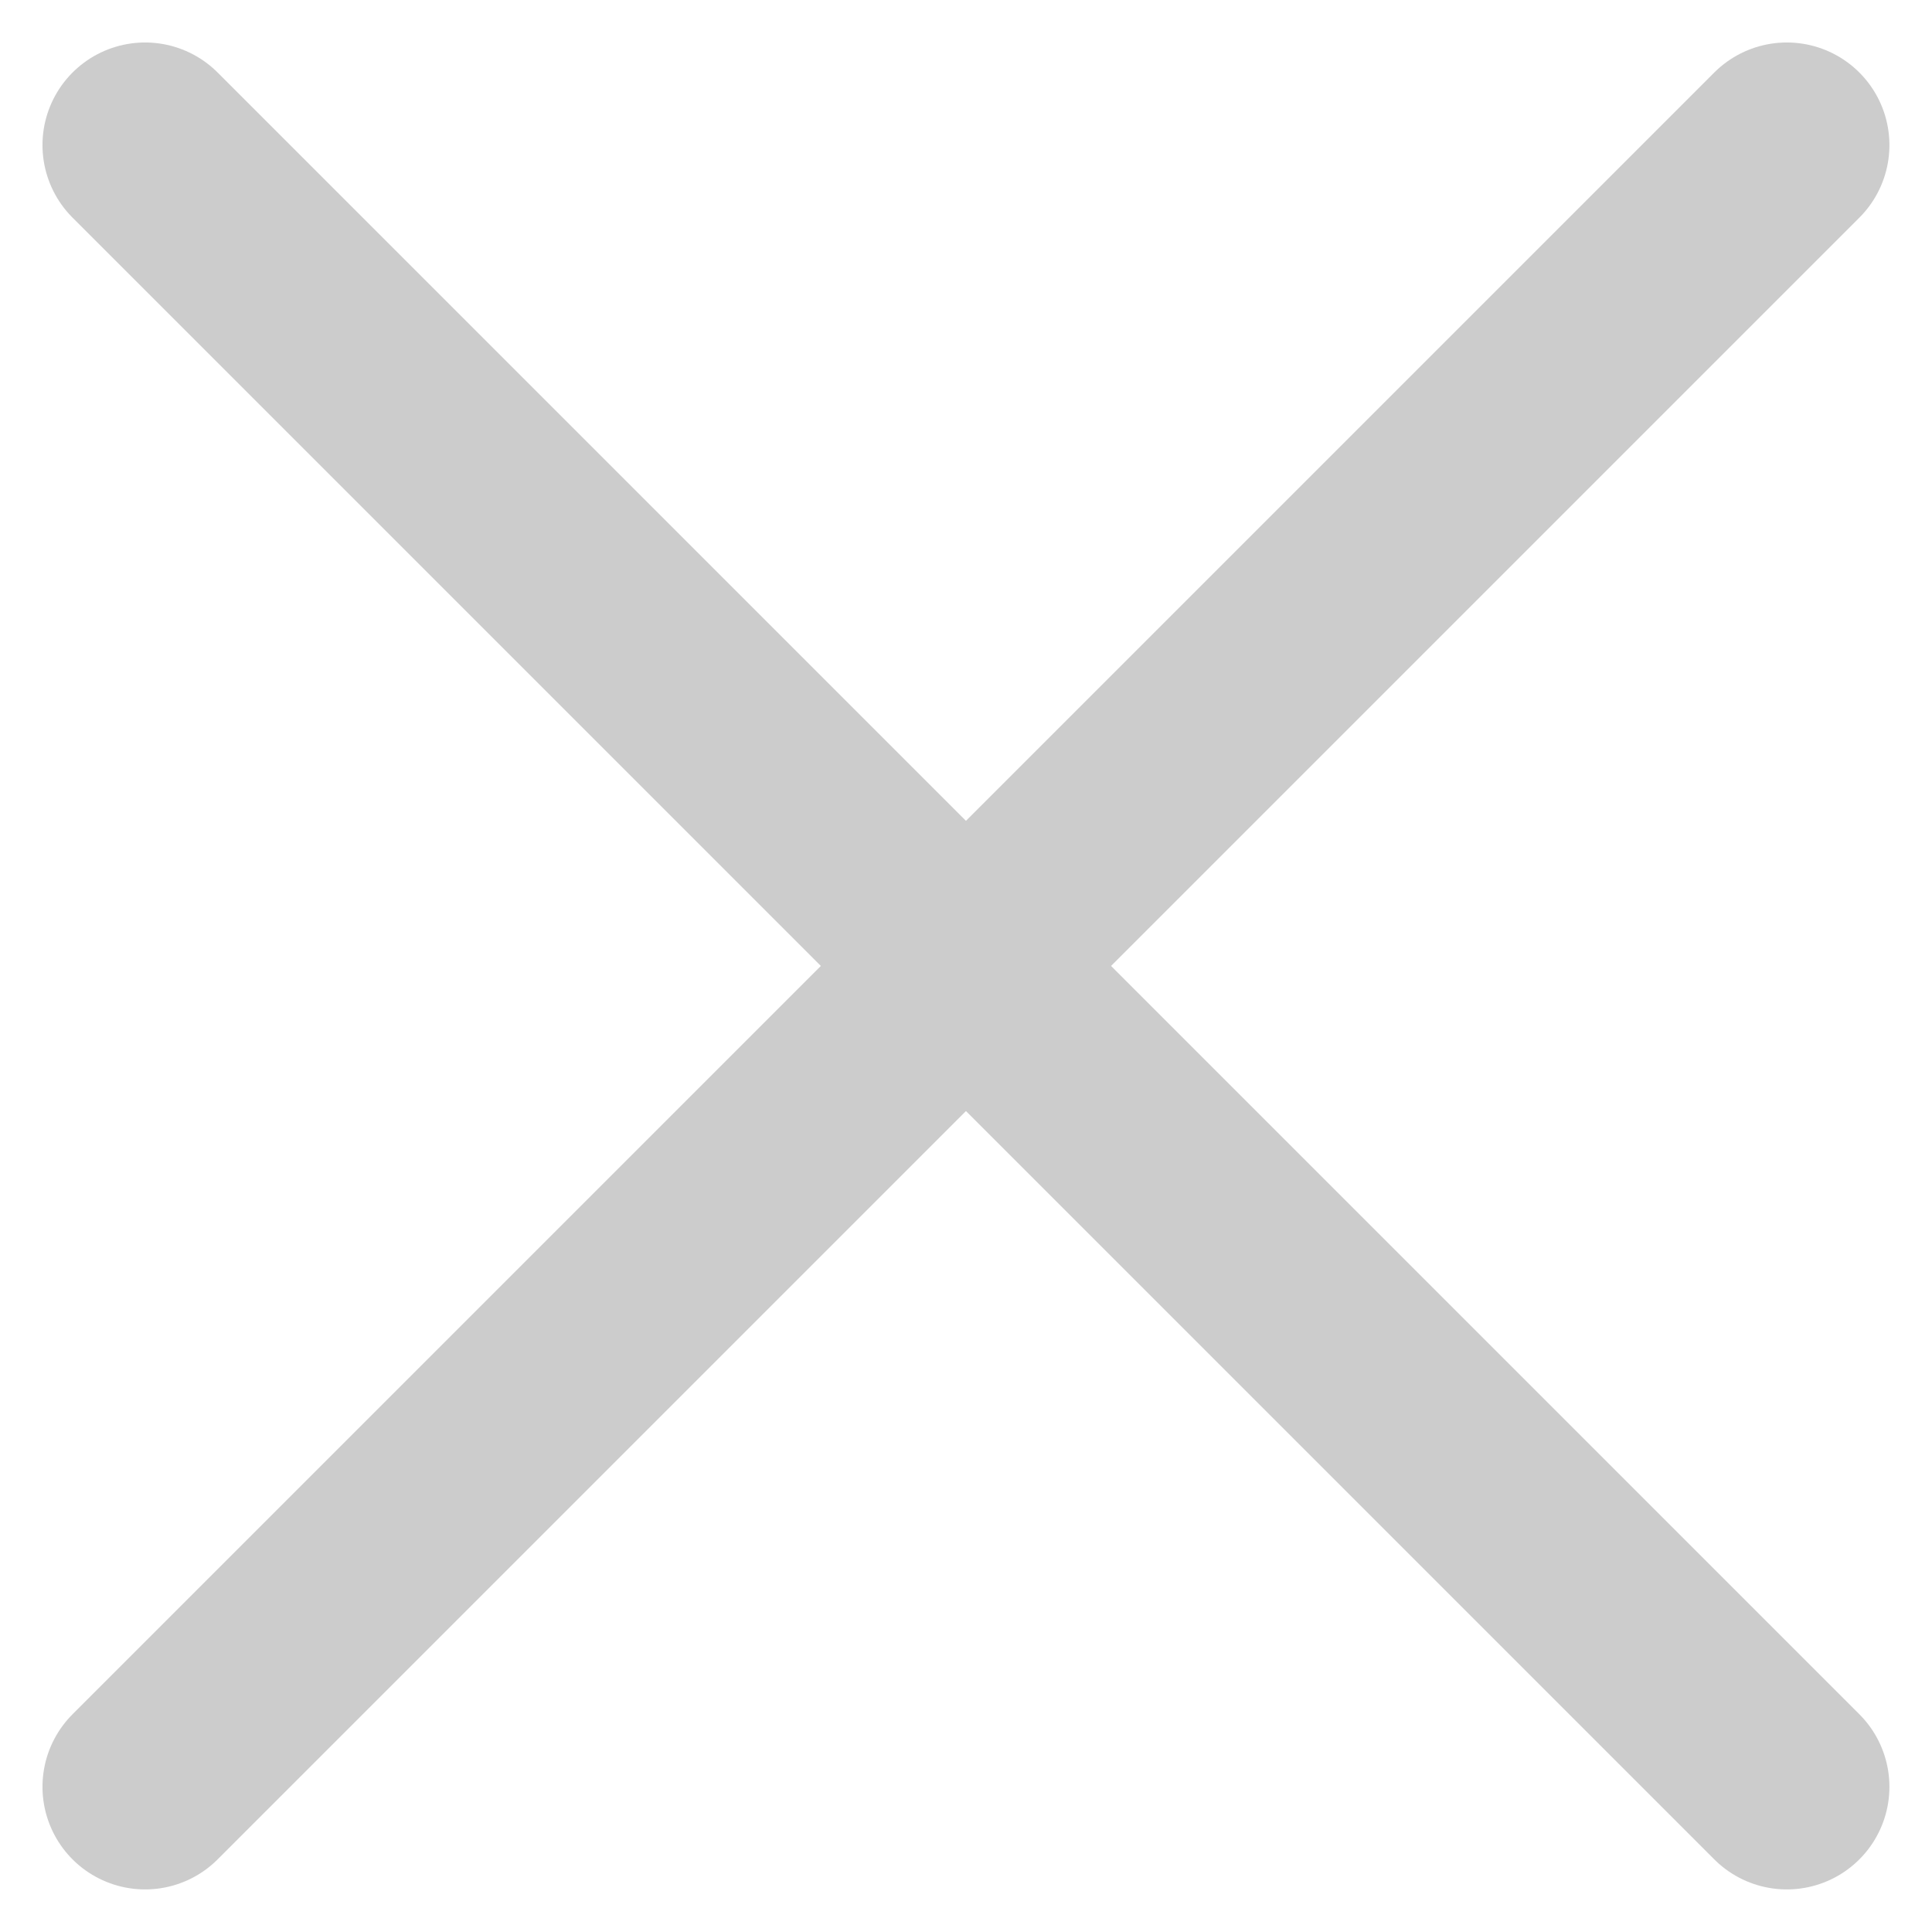
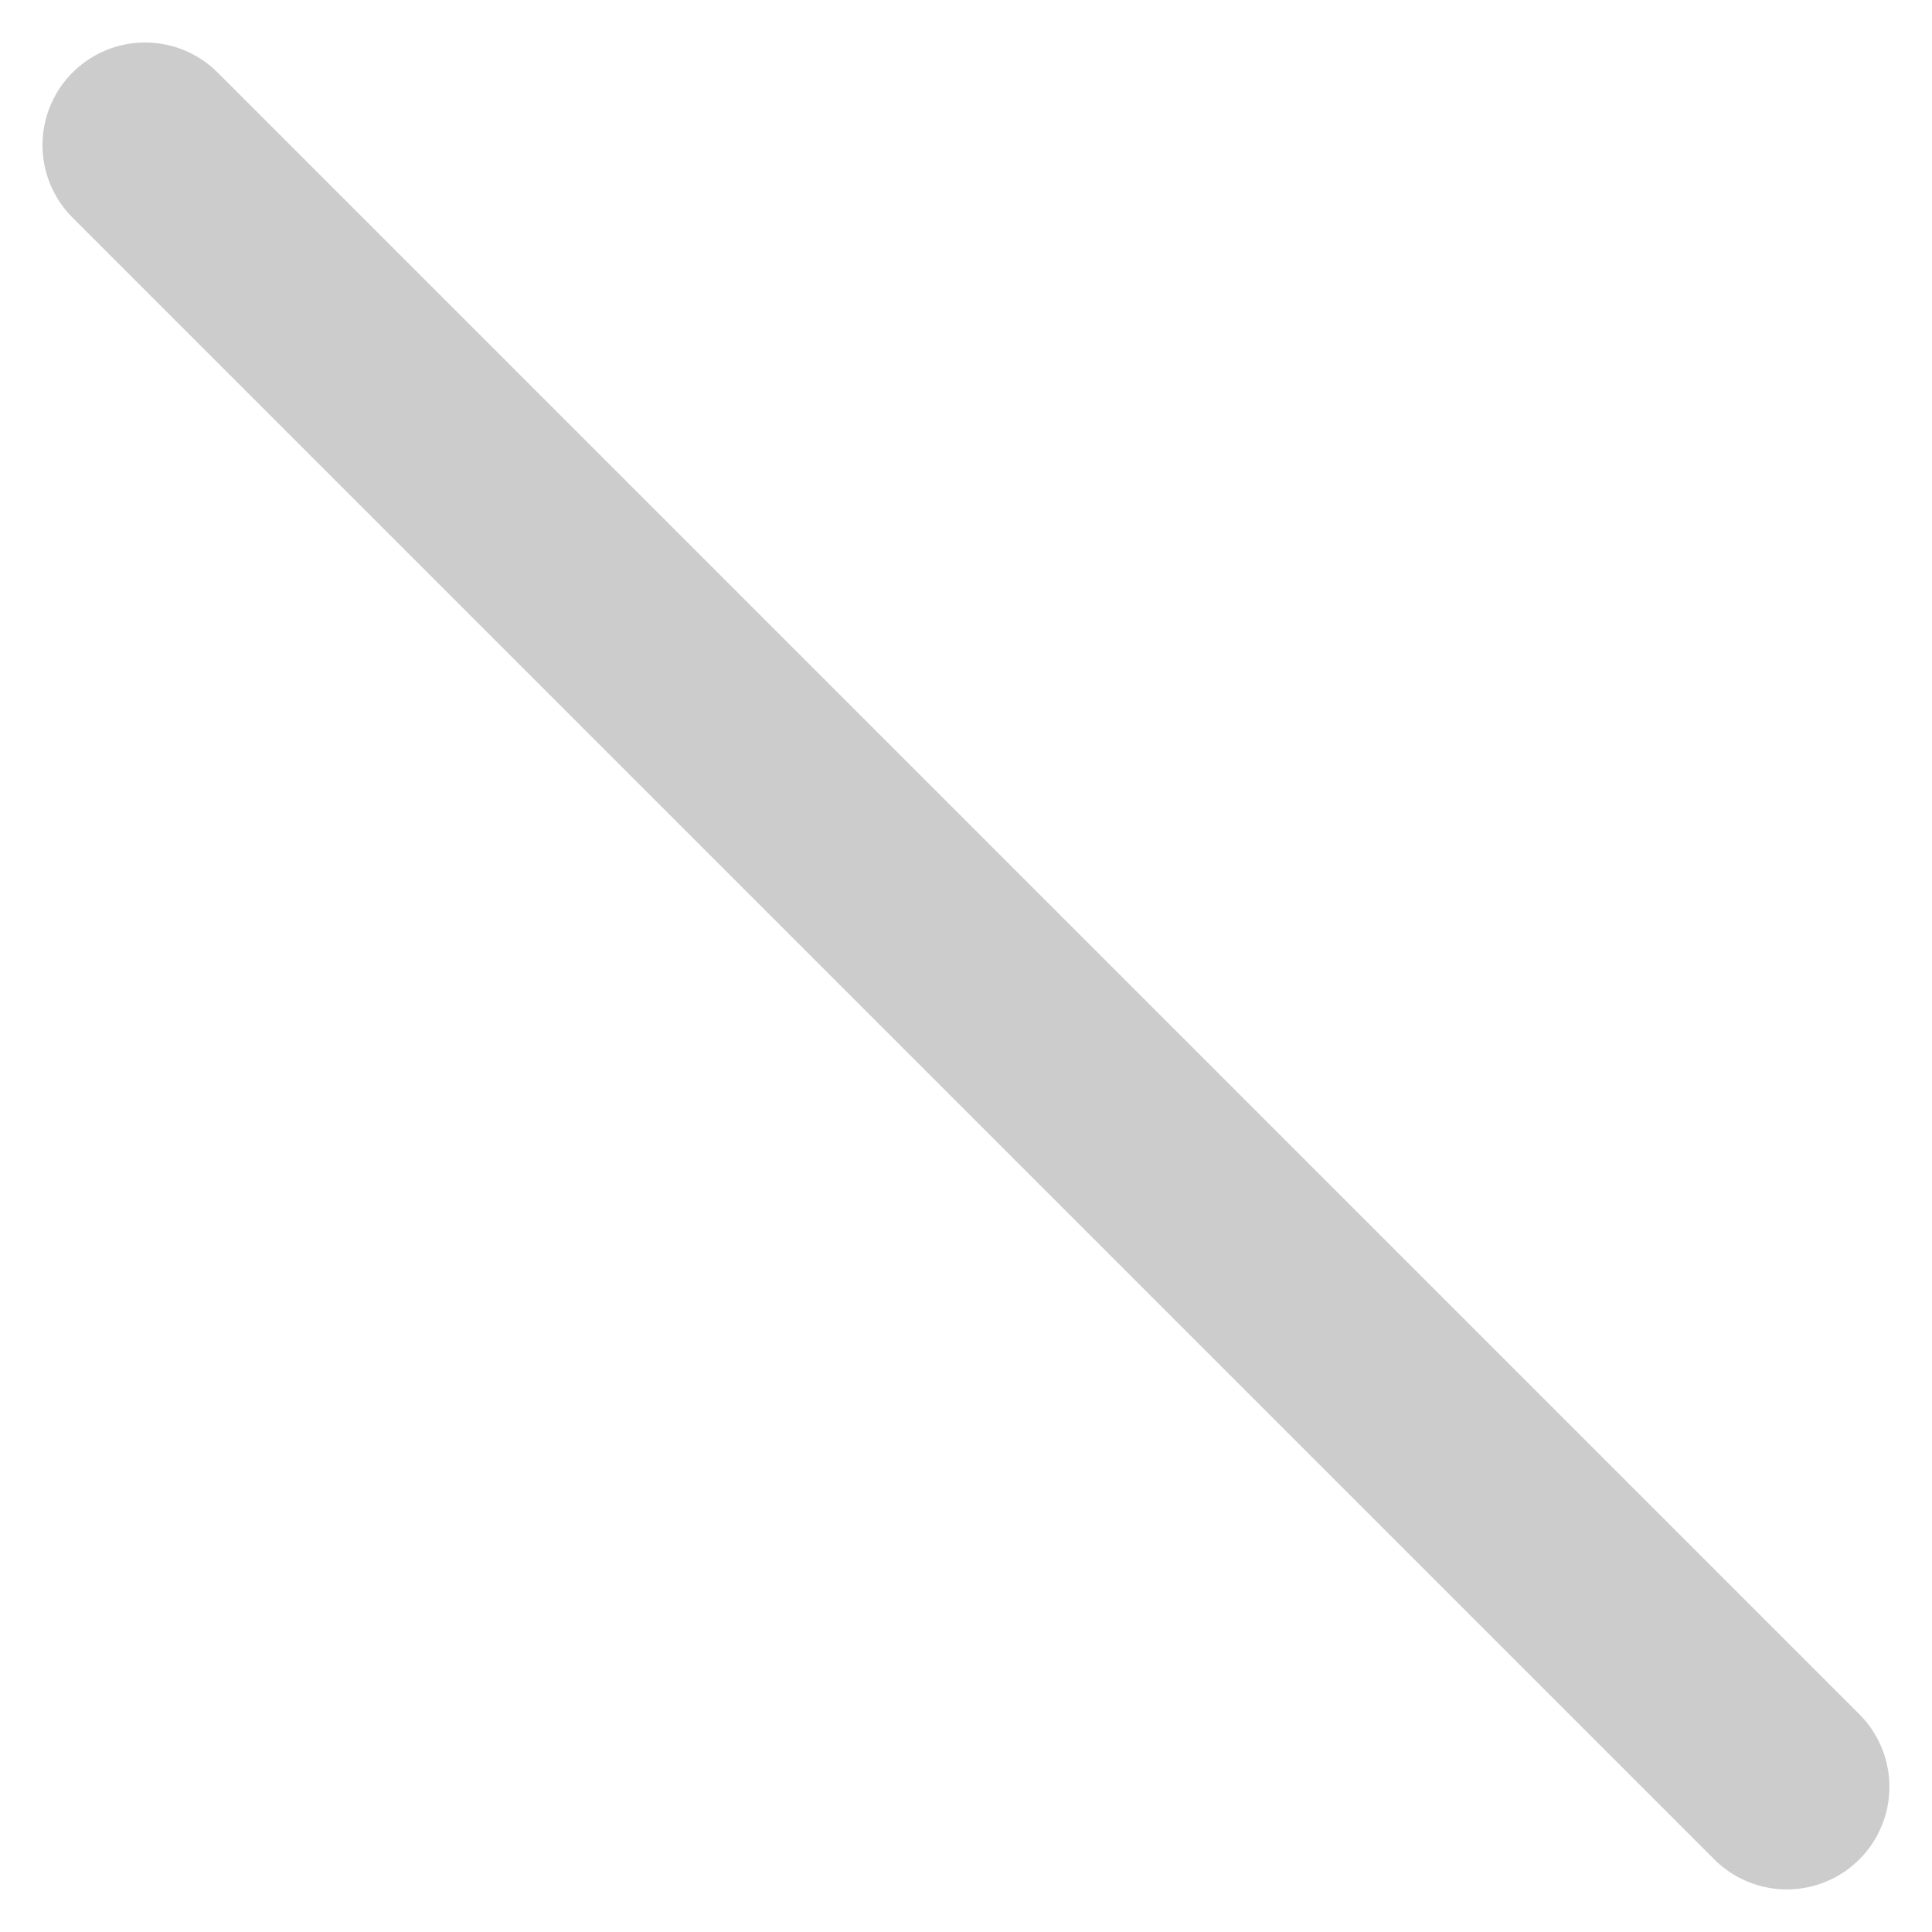
<svg xmlns="http://www.w3.org/2000/svg" width="18.829" height="18.829" viewBox="0 0 18.829 18.829">
  <g id="グループ_1964" data-name="グループ 1964" transform="translate(-1395.586 -18.086)">
    <path id="パス_1682" data-name="パス 1682" d="M1395.14,20l16,16" transform="translate(1.86 -0.5)" fill="none" stroke="#ccc" stroke-linecap="round" stroke-width="2" />
-     <path id="パス_1683" data-name="パス 1683" d="M1395.14,20l16,16" transform="translate(1433 -1375.64) rotate(90)" fill="none" stroke="#ccc" stroke-linecap="round" stroke-width="2" />
  </g>
</svg>